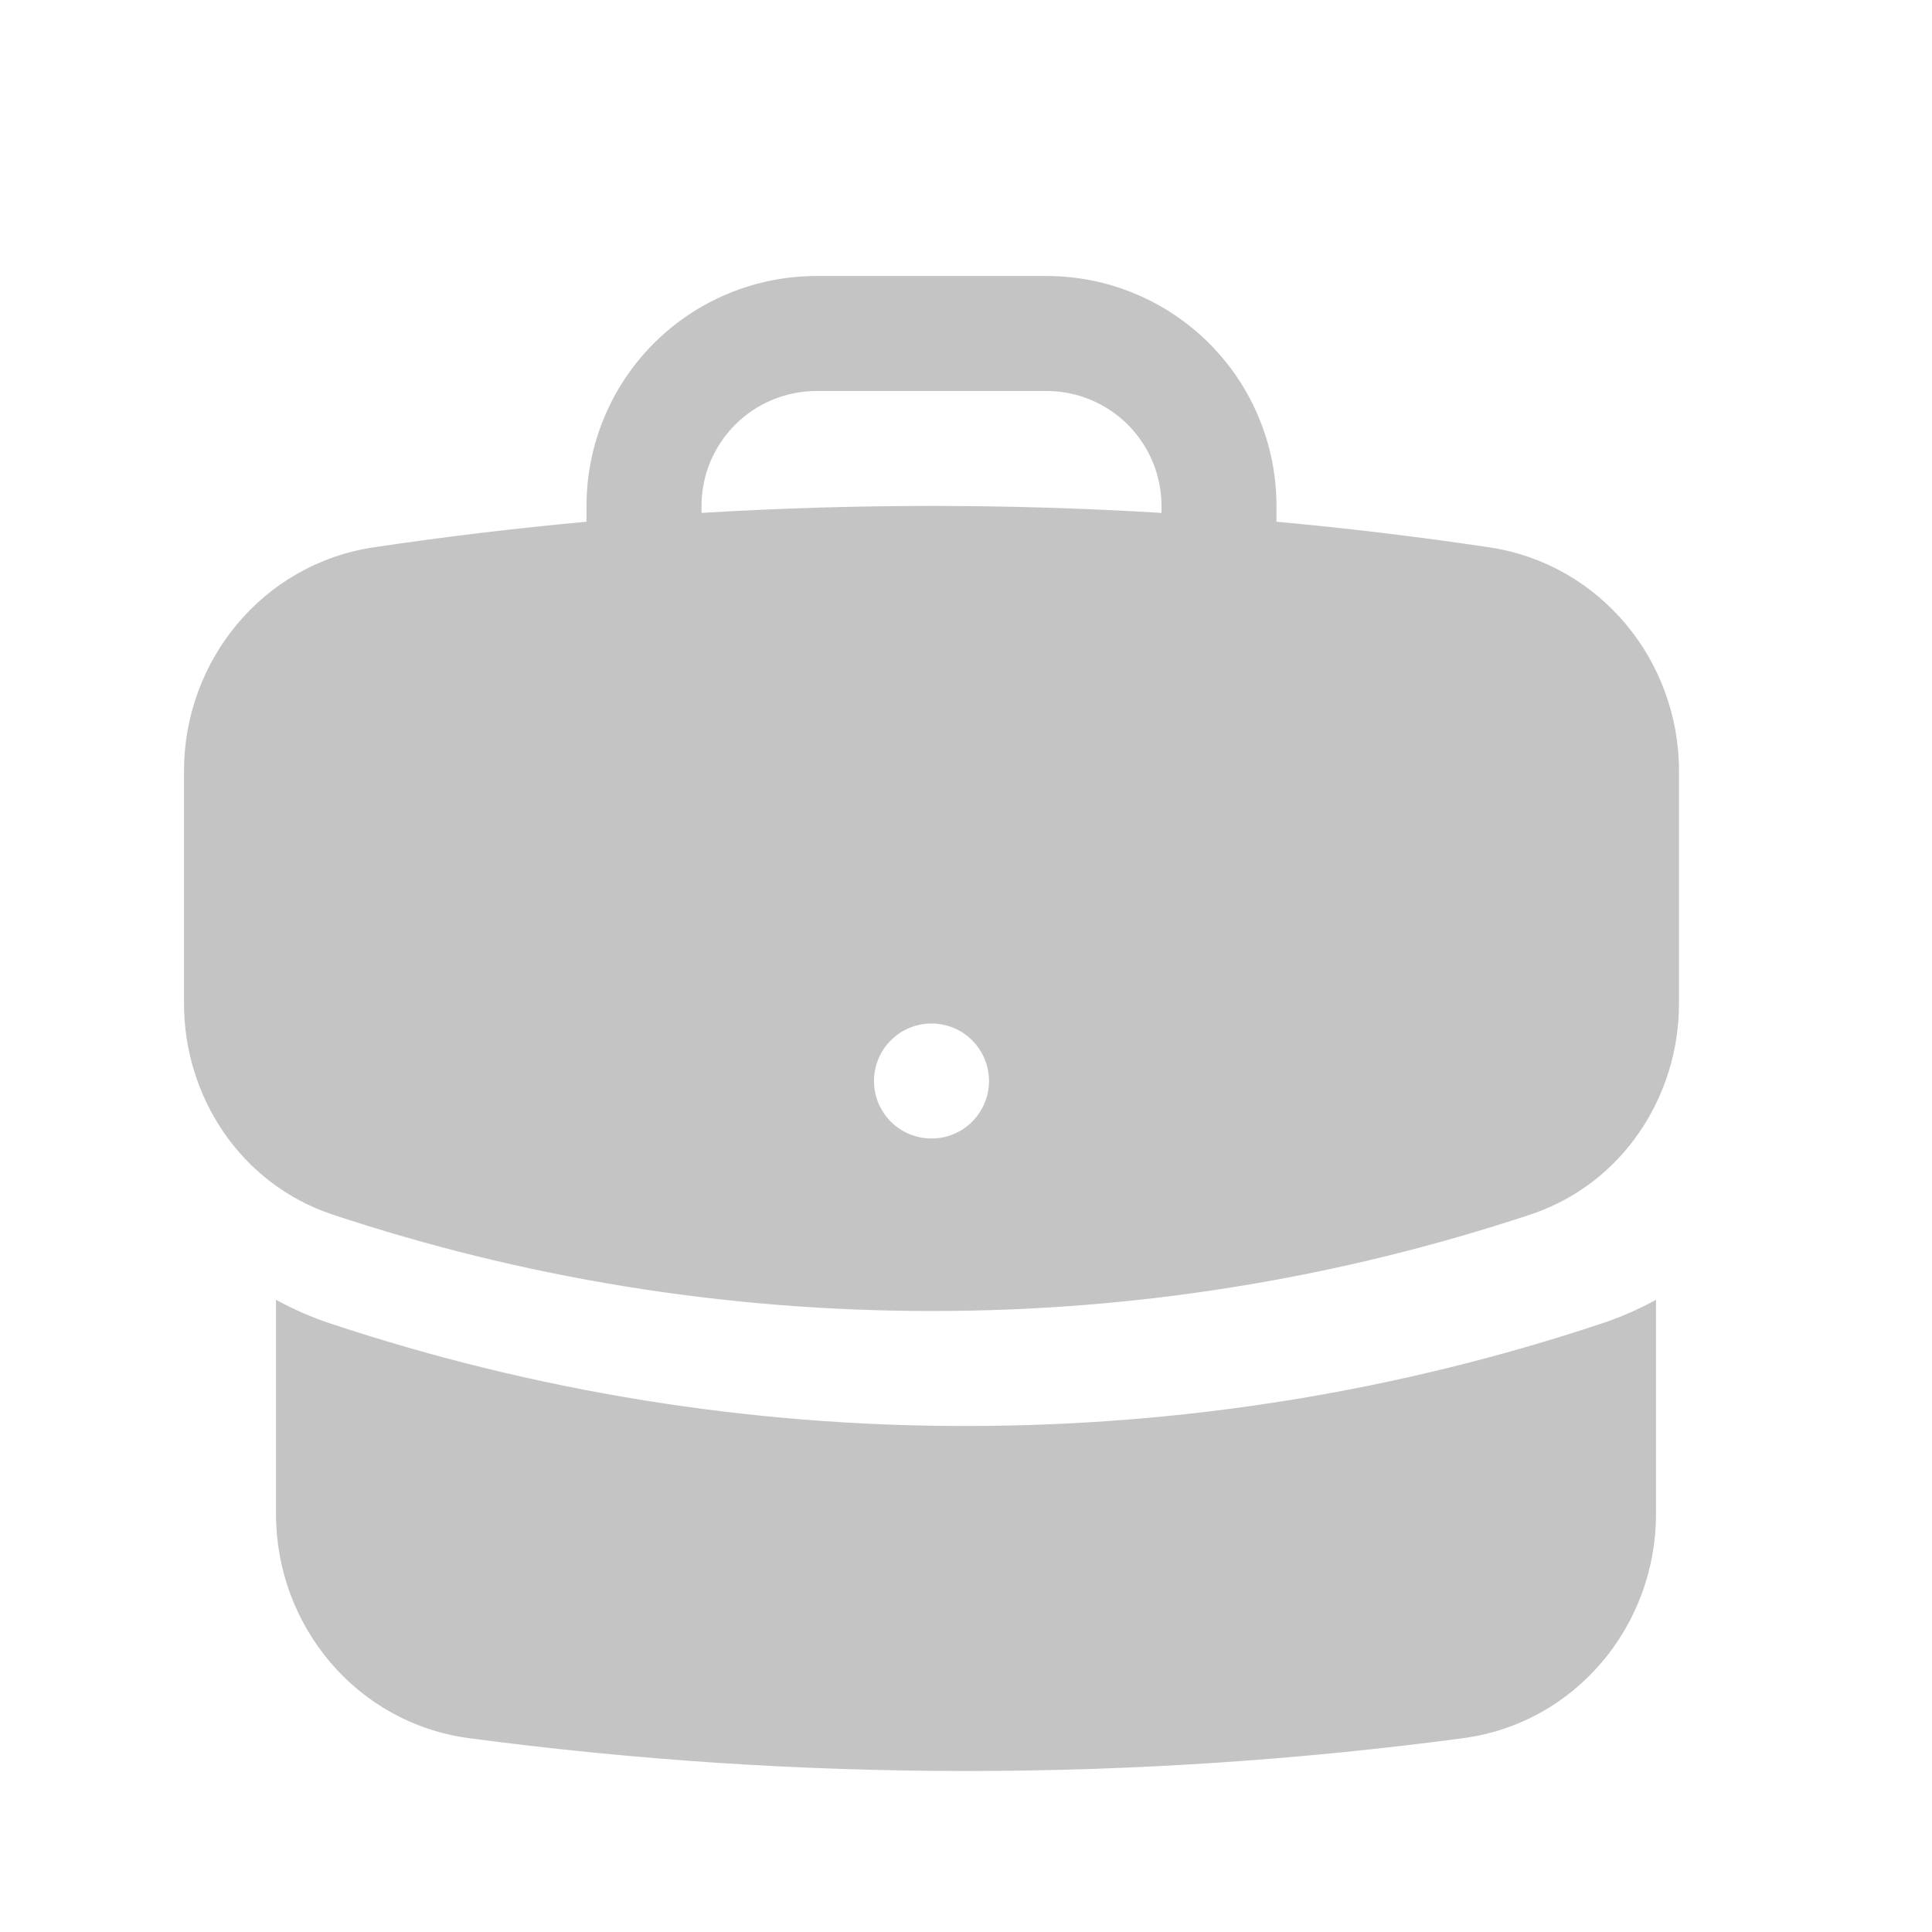
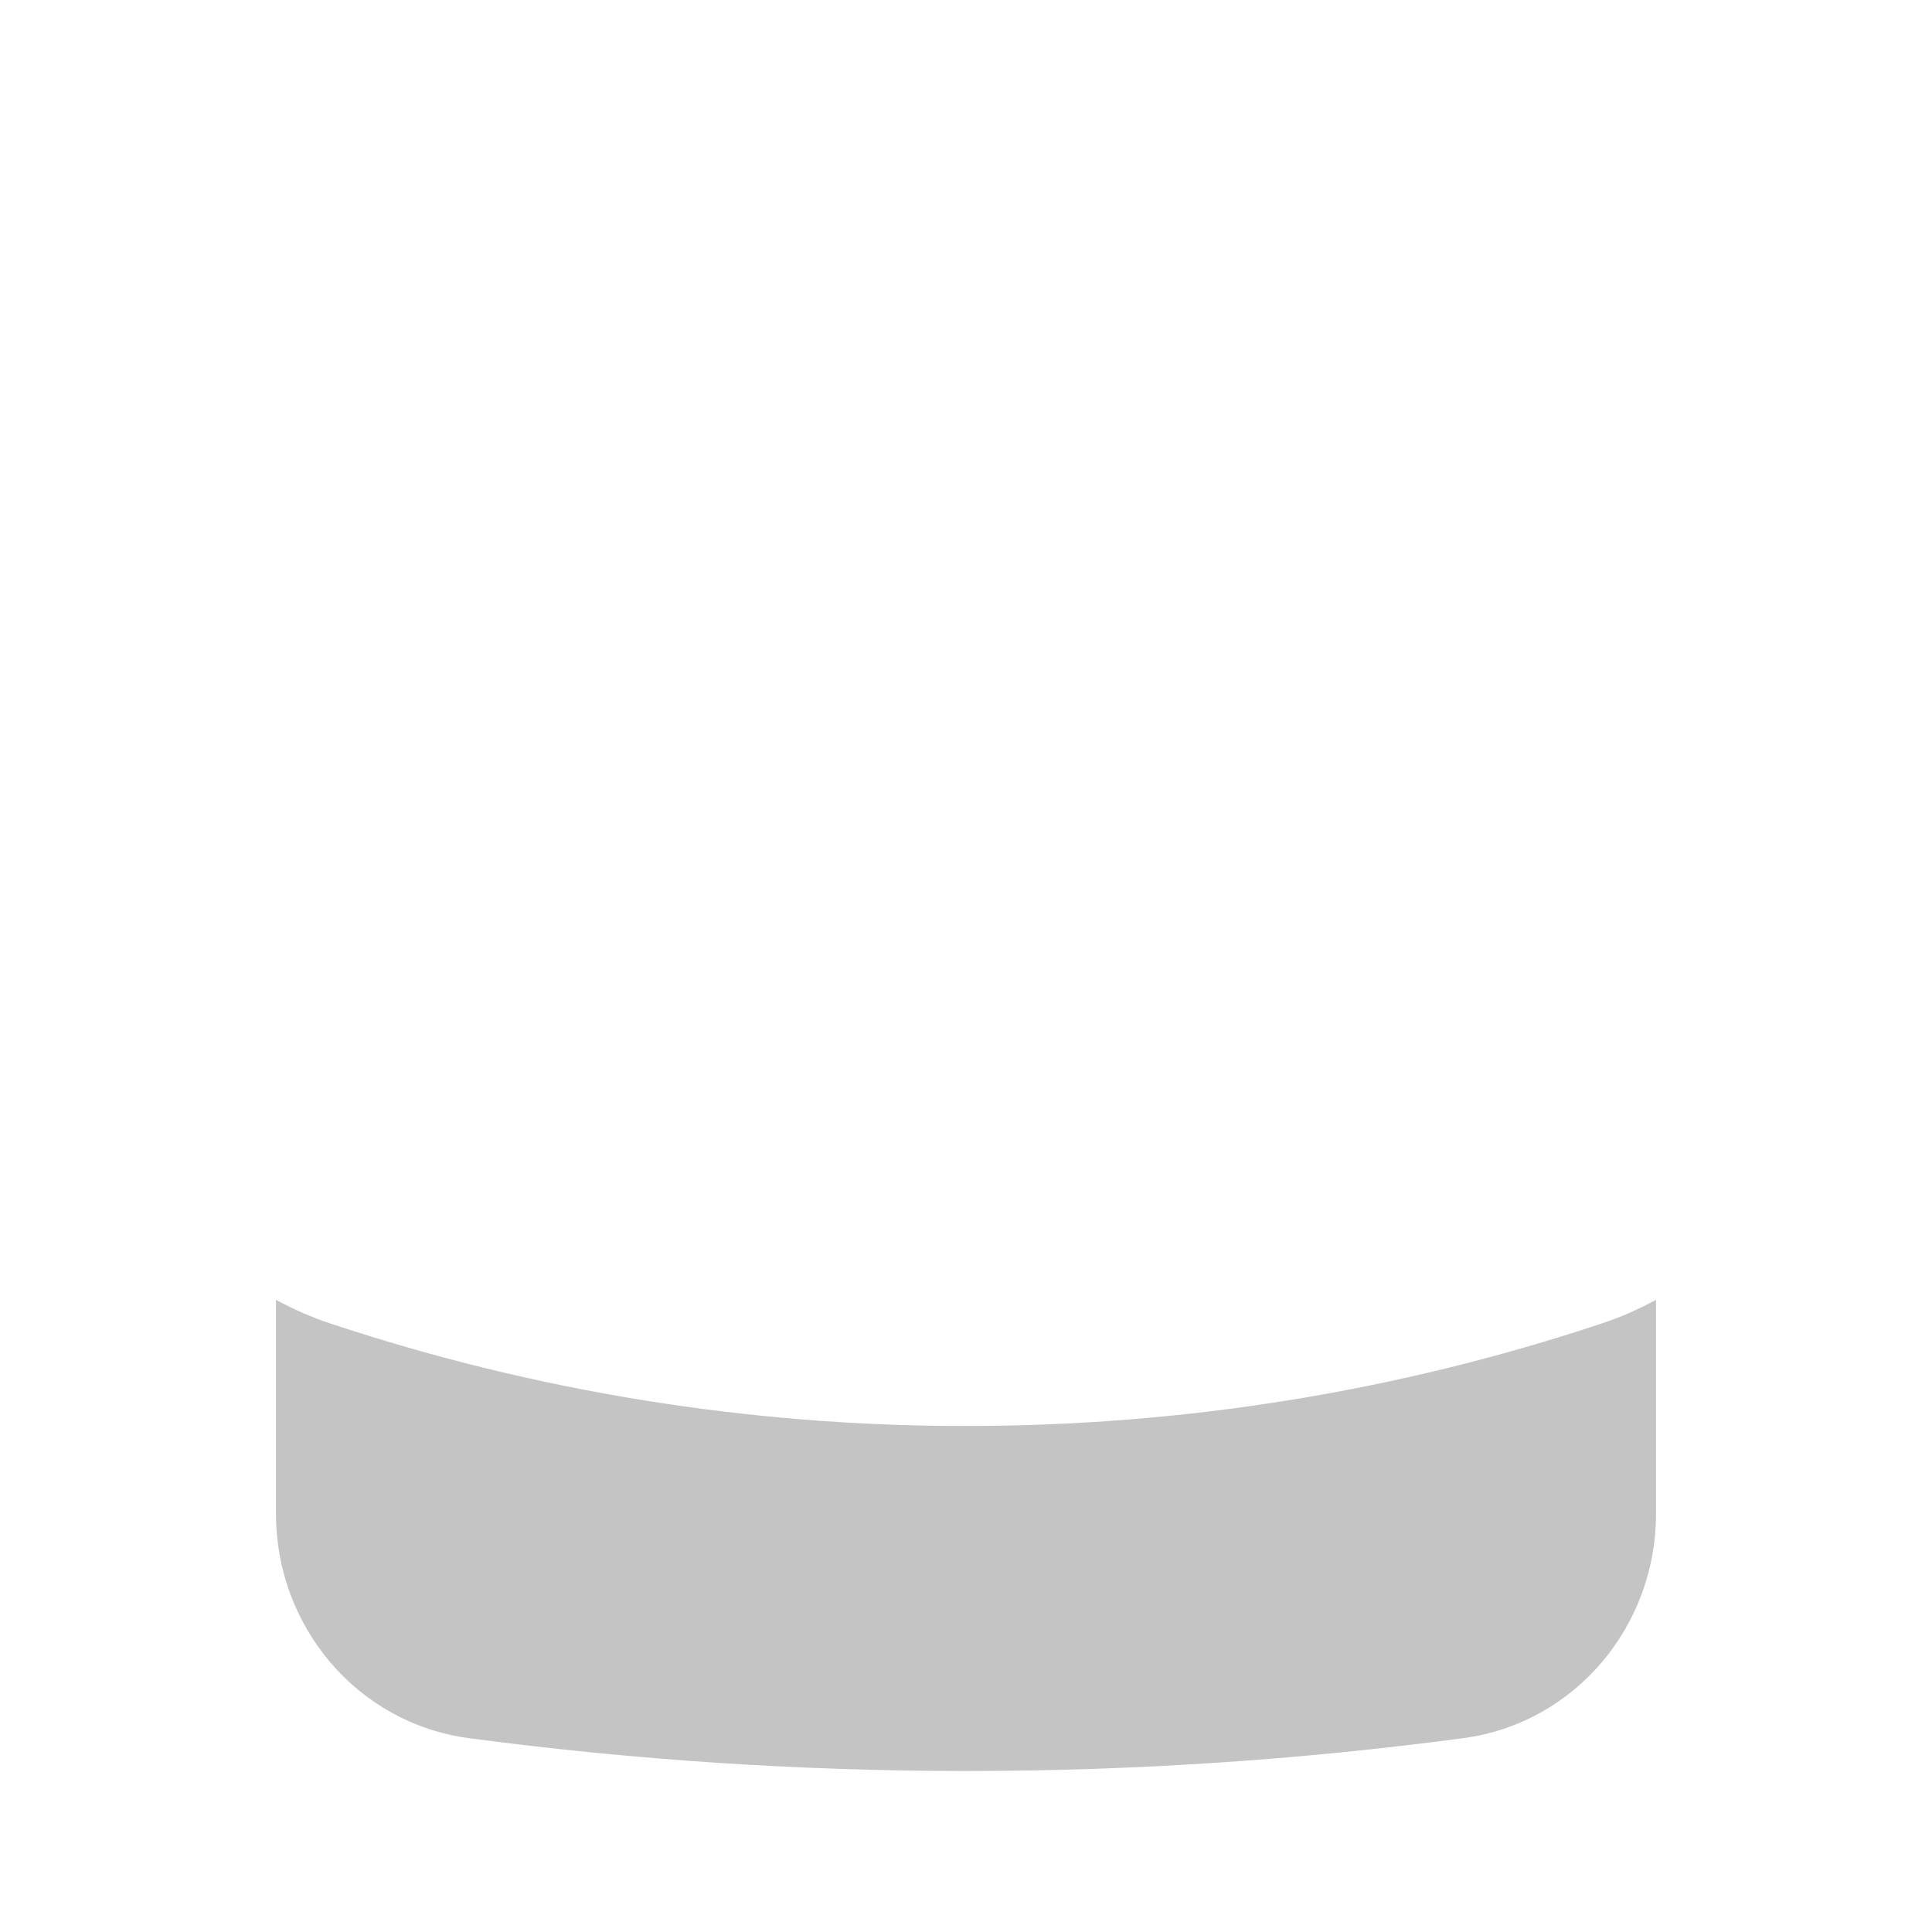
<svg xmlns="http://www.w3.org/2000/svg" width="21" height="21" viewBox="0 0 21 21" fill="none">
-   <path fill-rule="evenodd" clip-rule="evenodd" d="M6.375 5.5C6.375 4.837 6.638 4.201 7.107 3.732C7.576 3.263 8.212 3 8.875 3H11.375C12.038 3 12.674 3.263 13.143 3.732C13.612 4.201 13.875 4.837 13.875 5.5V5.671C14.652 5.742 15.422 5.835 16.187 5.949C17.398 6.131 18.25 7.185 18.25 8.38V10.908C18.25 11.917 17.638 12.867 16.637 13.201C14.537 13.898 12.338 14.252 10.125 14.25C7.85 14.25 5.661 13.882 3.613 13.201C2.612 12.867 2 11.917 2 10.908V8.38C2 7.185 2.852 6.13 4.063 5.949C4.831 5.834 5.602 5.742 6.375 5.671V5.5ZM12.625 5.5V5.575C10.96 5.474 9.29 5.474 7.625 5.575V5.5C7.625 5.168 7.757 4.851 7.991 4.616C8.226 4.382 8.543 4.25 8.875 4.25H11.375C11.707 4.25 12.024 4.382 12.259 4.616C12.493 4.851 12.625 5.168 12.625 5.5ZM10.125 12.375C10.291 12.375 10.45 12.309 10.567 12.192C10.684 12.075 10.75 11.916 10.75 11.75C10.75 11.584 10.684 11.425 10.567 11.308C10.45 11.191 10.291 11.125 10.125 11.125C9.959 11.125 9.8 11.191 9.683 11.308C9.566 11.425 9.5 11.584 9.5 11.75C9.5 11.916 9.566 12.075 9.683 12.192C9.8 12.309 9.959 12.375 10.125 12.375Z" fill="#C4C4C4" />
  <path d="M3 16.458V14.128C3.19 14.232 3.389 14.319 3.594 14.387C5.821 15.126 8.153 15.502 10.5 15.5C12.91 15.5 15.233 15.11 17.406 14.387C17.616 14.318 17.814 14.23 18 14.128V16.458C18 17.668 17.128 18.732 15.898 18.894C14.131 19.129 12.329 19.25 10.5 19.25C8.695 19.25 6.892 19.131 5.103 18.894C3.873 18.732 3 17.668 3 16.458Z" fill="#C4C4C4" />
</svg>